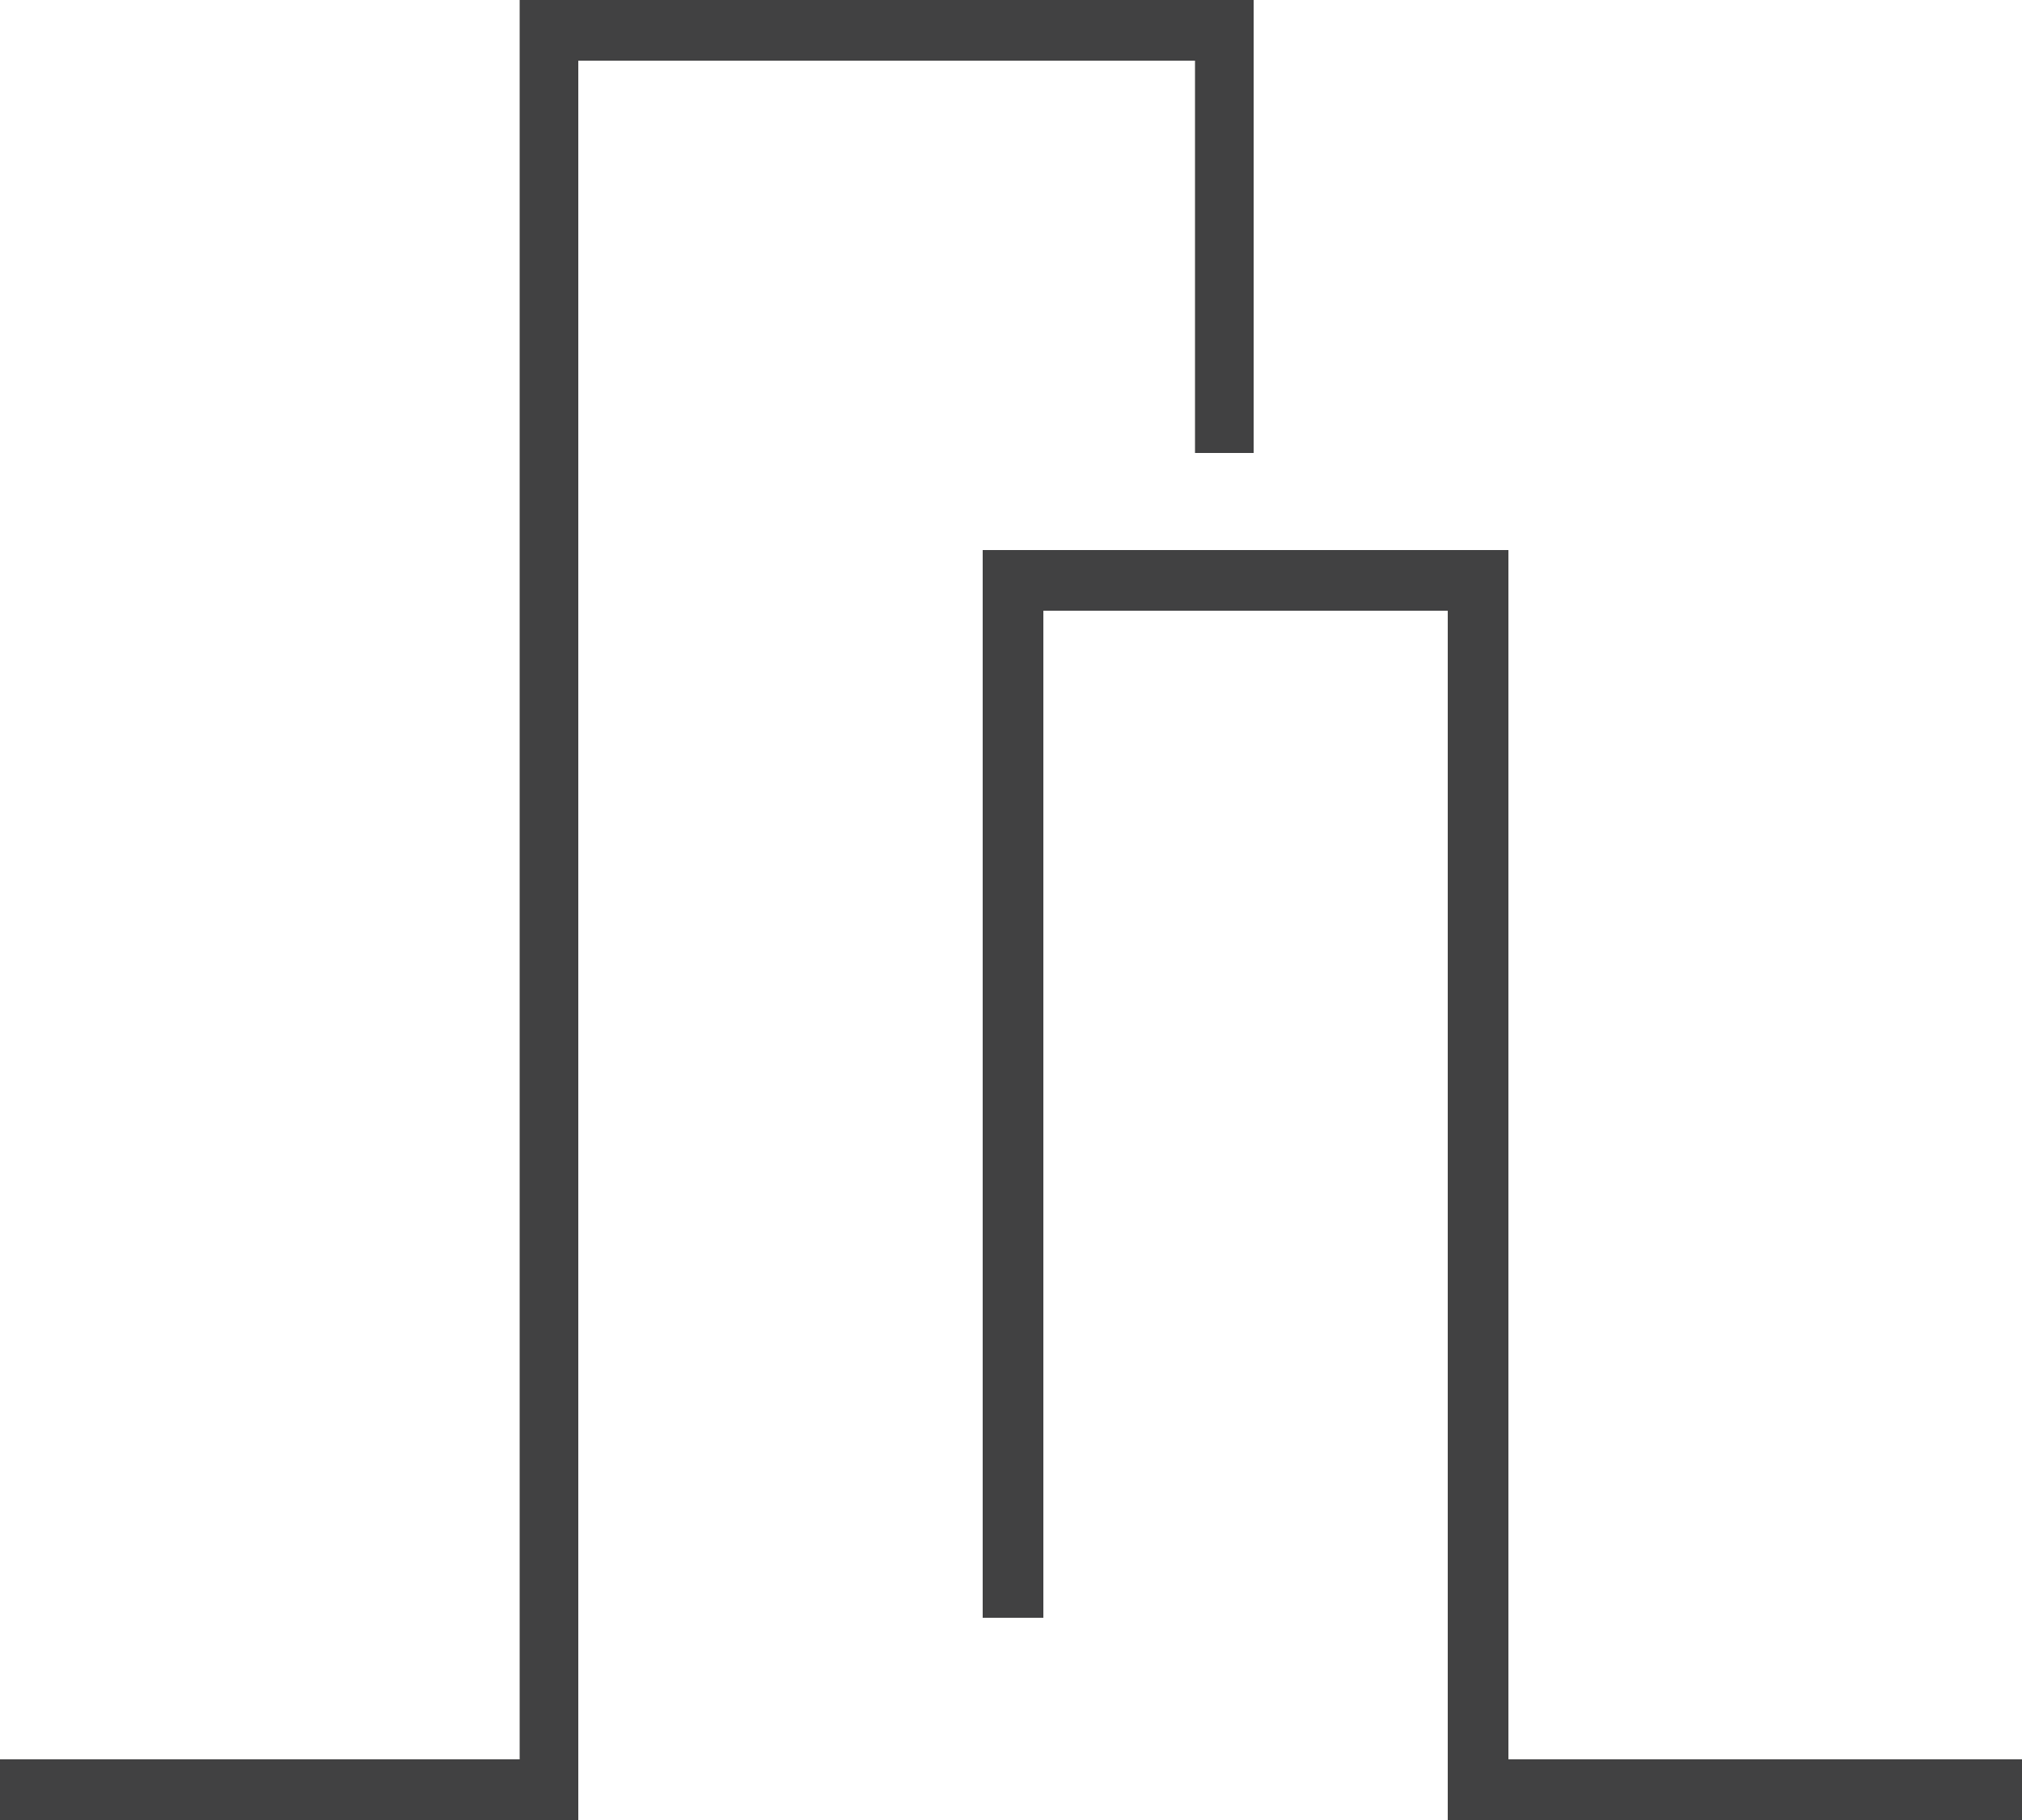
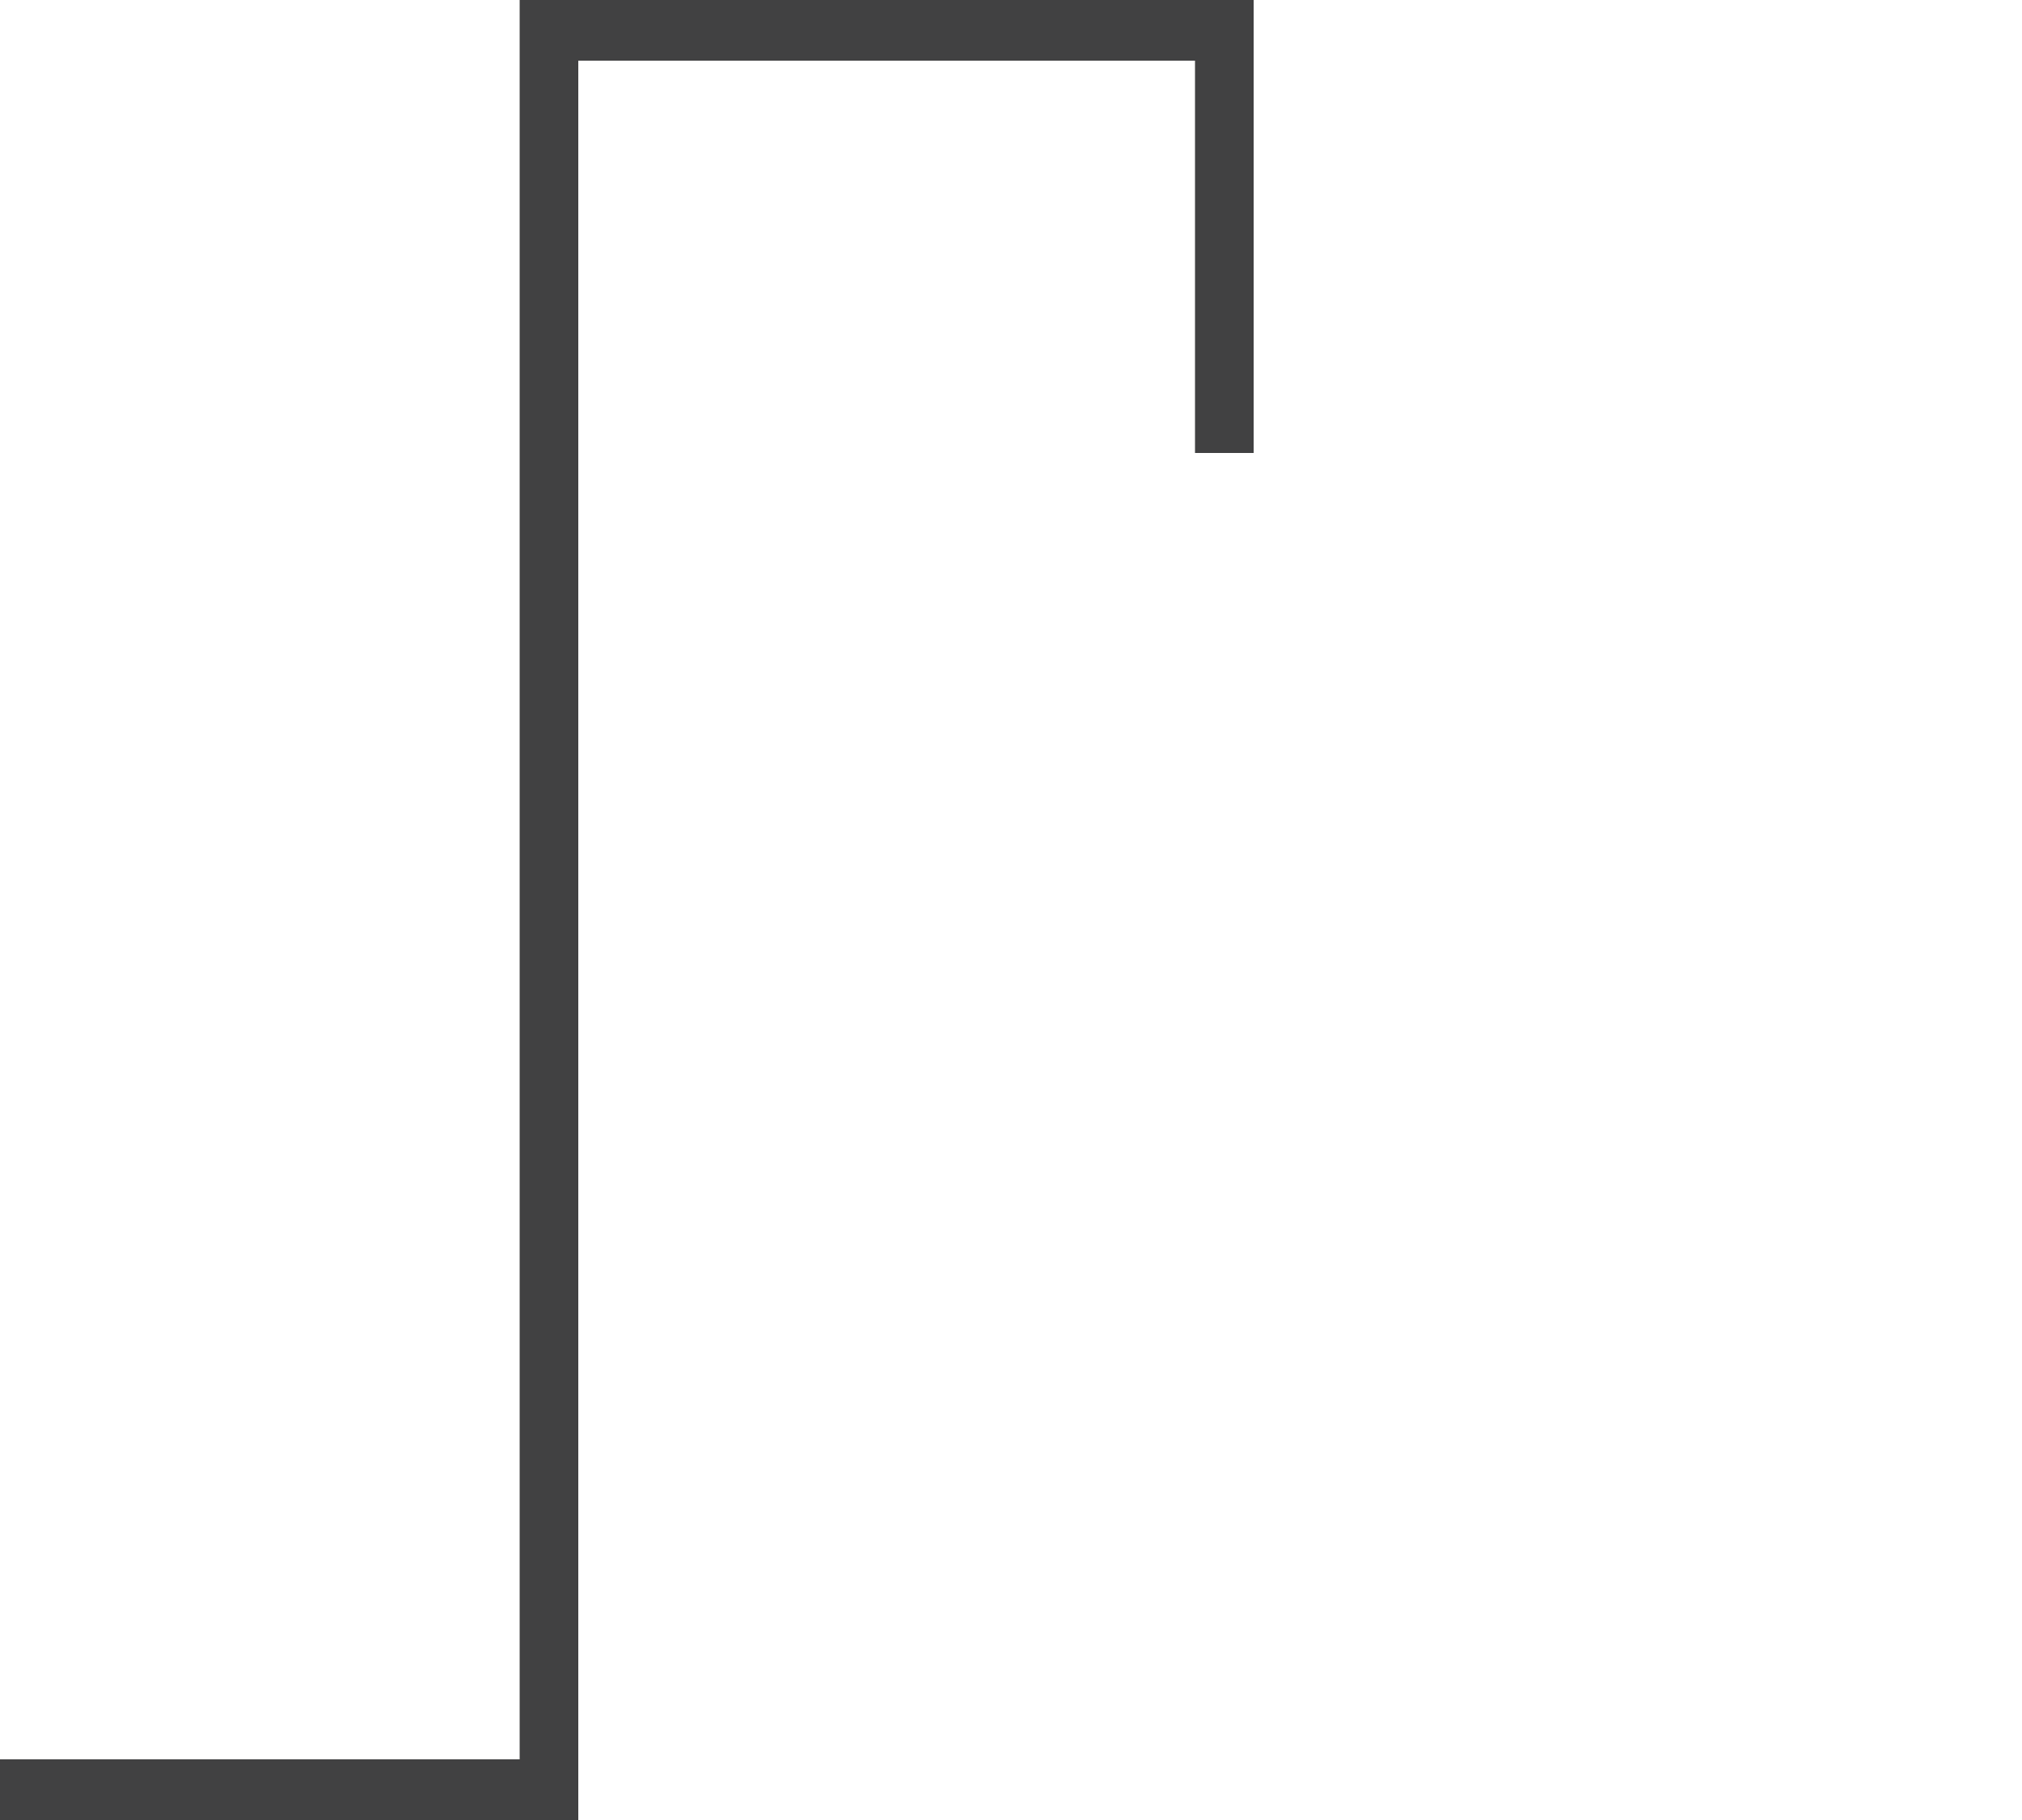
<svg xmlns="http://www.w3.org/2000/svg" version="1.1" id="Layer_1" x="0px" y="0px" viewBox="0 0 100 90" style="enable-background:new 0 0 100 90;" xml:space="preserve">
  <style type="text/css">
	.st0{fill:#414142;}
</style>
  <g>
    <polygon class="st0" points="25.7,0 25.7,87 0,87 0,90 28.6,90 28.6,3 59.1,3 59.1,22.4 62,22.4 62,0  " />
-     <polygon class="st0" points="74.6,87 74.6,27.2 48.6,27.2 48.6,80 51.6,80 51.6,30.2 71.6,30.2 71.6,90 100,90 100,87  " />
  </g>
</svg>